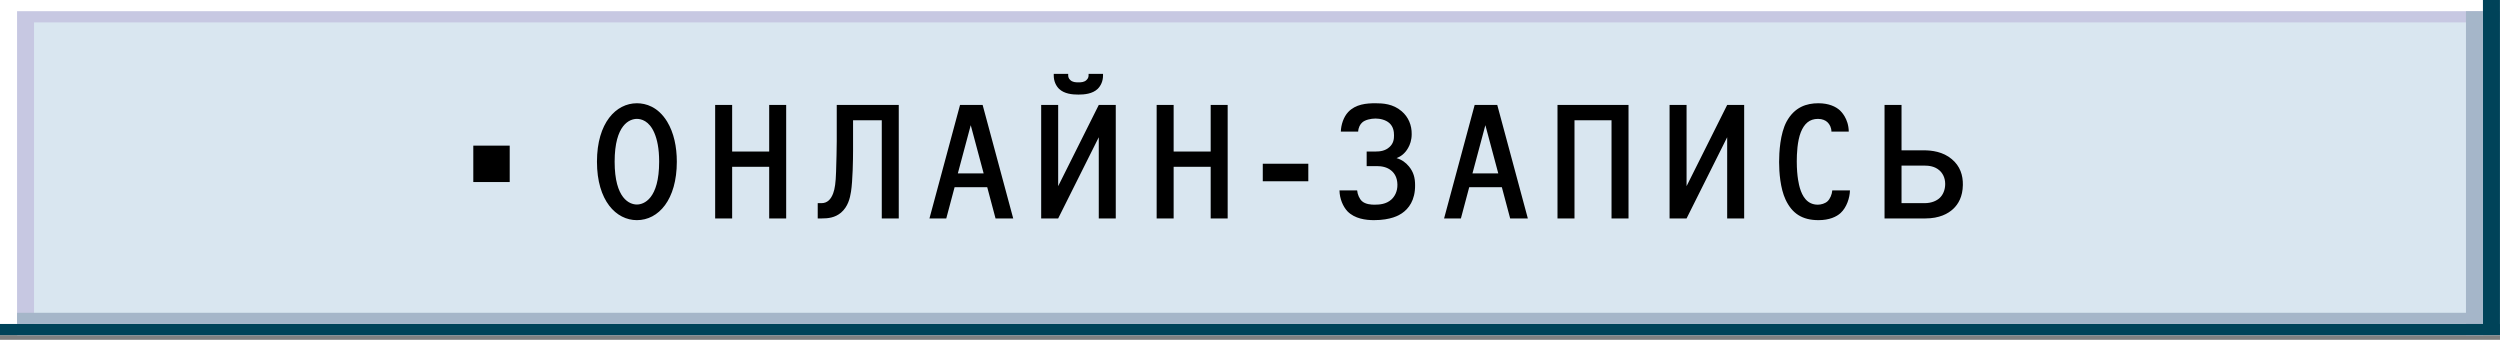
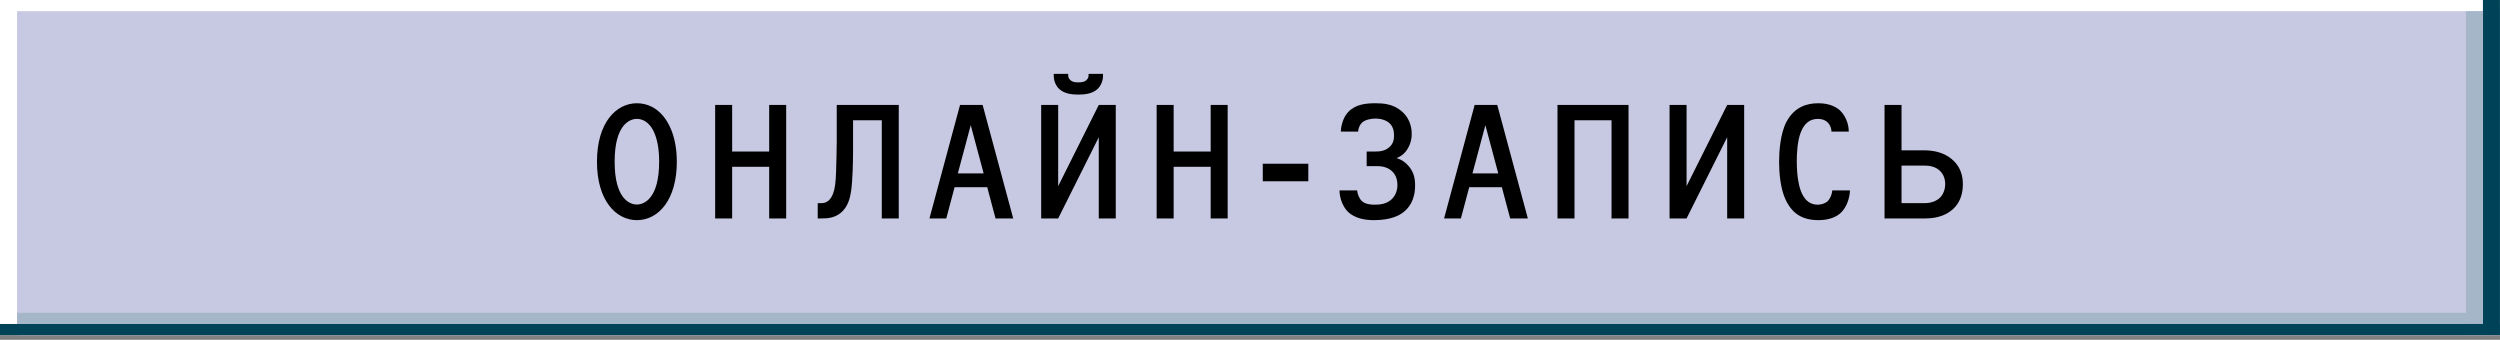
<svg xmlns="http://www.w3.org/2000/svg" width="206" height="28" viewBox="0 0 206 28" fill="none">
  <rect x="0" y="0" width="206" height="28" fill="#808080" stroke="none" />
  <rect width="205.999" height="27.618" fill="white" />
  <path d="M1.406 0.922H206.004V27.619H1.406V0.922Z" fill="#C7C8E2" />
-   <path d="M2.805 1.844H206.001V26.7H2.805V1.844Z" fill="#D9E6F0" />
  <rect x="204.594" width="1.401" height="26.698" fill="#004359" />
  <rect x="203.195" y="0.922" width="1.401" height="26.698" fill="#A5B6C9" />
  <rect y="26.695" width="205.999" height="0.921" fill="#004359" />
  <rect x="1.406" y="25.773" width="201.795" height="0.921" fill="#A5B6C9" />
  <path d="M55.77 13.324C55.77 16.446 54.272 18.14 52.48 18.14C50.772 18.14 49.19 16.544 49.19 13.324C49.19 10.104 50.772 8.508 52.48 8.508C53.208 8.508 54.216 8.788 54.972 10.02C55.532 10.944 55.77 12.106 55.77 13.324ZM54.314 13.324C54.314 12.218 54.146 11.49 53.922 10.958C53.488 9.936 52.816 9.796 52.48 9.796C51.892 9.796 50.646 10.258 50.646 13.324C50.646 16.39 51.892 16.852 52.48 16.852C53.054 16.852 54.314 16.39 54.314 13.324ZM64.781 18H63.381V13.744H60.329V18H58.929V8.648H60.329V12.484H63.381V8.648H64.781V18ZM72.658 9.908H70.292V12.4C70.292 13.156 70.264 14.878 70.124 15.788C70.04 16.334 69.872 17.034 69.298 17.524C68.794 17.944 68.234 18 67.702 18H67.38V16.74H67.688C68.178 16.74 68.472 16.418 68.654 15.928C68.794 15.55 68.864 15.06 68.892 14.164C68.92 13.506 68.948 11.994 68.948 11.63V8.648H74.058V18H72.658V9.908ZM83.489 18H82.033L81.347 15.424H78.659L77.973 18H76.587L79.107 8.648H80.969L83.489 18ZM81.053 14.29L79.989 10.314L78.925 14.29H81.053ZM90.889 6.086V6.226C90.889 6.688 90.707 7.066 90.455 7.318C90.021 7.738 89.349 7.794 88.859 7.794C88.369 7.794 87.697 7.738 87.263 7.318C87.011 7.066 86.829 6.688 86.829 6.226V6.086H88.019V6.198C88.019 6.296 88.033 6.45 88.187 6.59C88.369 6.772 88.621 6.786 88.859 6.786C89.097 6.786 89.349 6.772 89.531 6.59C89.685 6.45 89.699 6.296 89.699 6.198V6.086H90.889ZM91.939 18H90.539V11.308L87.193 18H85.793V8.648H87.193V15.34L90.539 8.648H91.939V18ZM101.16 18H99.76V13.744H96.708V18H95.308V8.648H96.708V12.484H99.76V8.648H101.16V18ZM107.805 14.934H104.053V13.492H107.805V14.934ZM112.613 12.484H113.383C113.691 12.484 114.139 12.442 114.489 12.12C114.839 11.812 114.867 11.434 114.867 11.154C114.867 10.832 114.811 10.44 114.489 10.146C114.181 9.866 113.705 9.768 113.341 9.768C112.949 9.768 112.473 9.88 112.249 10.09C112.081 10.23 111.927 10.51 111.913 10.846H110.485C110.499 10.286 110.709 9.642 111.087 9.236C111.703 8.578 112.599 8.508 113.341 8.508C113.943 8.508 114.783 8.55 115.497 9.166C116.057 9.642 116.337 10.328 116.323 11.056C116.323 11.546 116.183 11.924 116.029 12.19C115.777 12.638 115.441 12.89 115.077 13.03C115.511 13.156 115.833 13.394 116.099 13.716C116.477 14.178 116.603 14.654 116.603 15.256C116.617 16.502 116.071 17.202 115.511 17.58C115.287 17.734 114.615 18.14 113.215 18.14C112.543 18.14 111.633 18.028 111.031 17.412C110.667 17.02 110.387 16.39 110.373 15.69H111.829C111.857 16.012 112.011 16.376 112.221 16.572C112.515 16.838 112.991 16.866 113.257 16.866C113.677 16.866 114.223 16.824 114.643 16.446C114.909 16.208 115.161 15.788 115.147 15.2C115.133 14.626 114.909 14.29 114.671 14.08C114.293 13.744 113.803 13.688 113.453 13.688H112.613V12.484ZM125.894 18H124.438L123.752 15.424H121.064L120.378 18H118.992L121.512 8.648H123.374L125.894 18ZM123.458 14.29L122.394 10.314L121.33 14.29H123.458ZM128.338 8.648H134.19V18H132.79V9.908H129.738V18H128.338V8.648ZM143.719 18H142.319V11.308L138.973 18H137.573V8.648H138.973V15.34L142.319 8.648H143.719V18ZM150.98 15.69H152.436C152.422 16.292 152.17 17.09 151.666 17.552C151.33 17.86 150.742 18.14 149.846 18.14C148.488 18.14 147.662 17.58 147.13 16.446C146.696 15.522 146.598 14.192 146.598 13.352C146.598 12.54 146.682 11.014 147.214 10.02C147.872 8.816 148.866 8.508 149.832 8.508C150.7 8.508 151.274 8.788 151.61 9.096C151.68 9.166 152.324 9.754 152.338 10.846H150.91C150.91 10.524 150.77 10.244 150.574 10.062C150.42 9.922 150.168 9.796 149.804 9.796C149.09 9.796 148.67 10.202 148.39 10.888C148.096 11.63 148.054 12.68 148.054 13.296C148.054 14.584 148.25 15.284 148.306 15.48C148.502 16.152 148.894 16.866 149.79 16.866C150.056 16.866 150.392 16.768 150.588 16.586C150.798 16.39 150.952 16.026 150.98 15.69ZM155.286 8.648H156.686V12.386H158.506C159.192 12.386 160.102 12.498 160.83 13.114C161.516 13.688 161.754 14.444 161.74 15.242C161.726 16.208 161.362 16.824 160.942 17.216C160.522 17.608 159.808 18 158.646 18H155.286V8.648ZM156.686 16.74H158.59C159.178 16.74 159.598 16.53 159.836 16.306C160.102 16.054 160.284 15.648 160.284 15.158C160.284 14.598 160.032 14.234 159.808 14.038C159.43 13.702 158.94 13.646 158.59 13.646H156.686V16.74Z" fill="black" />
-   <rect x="39" y="12" width="3" height="3" fill="black" />
</svg>